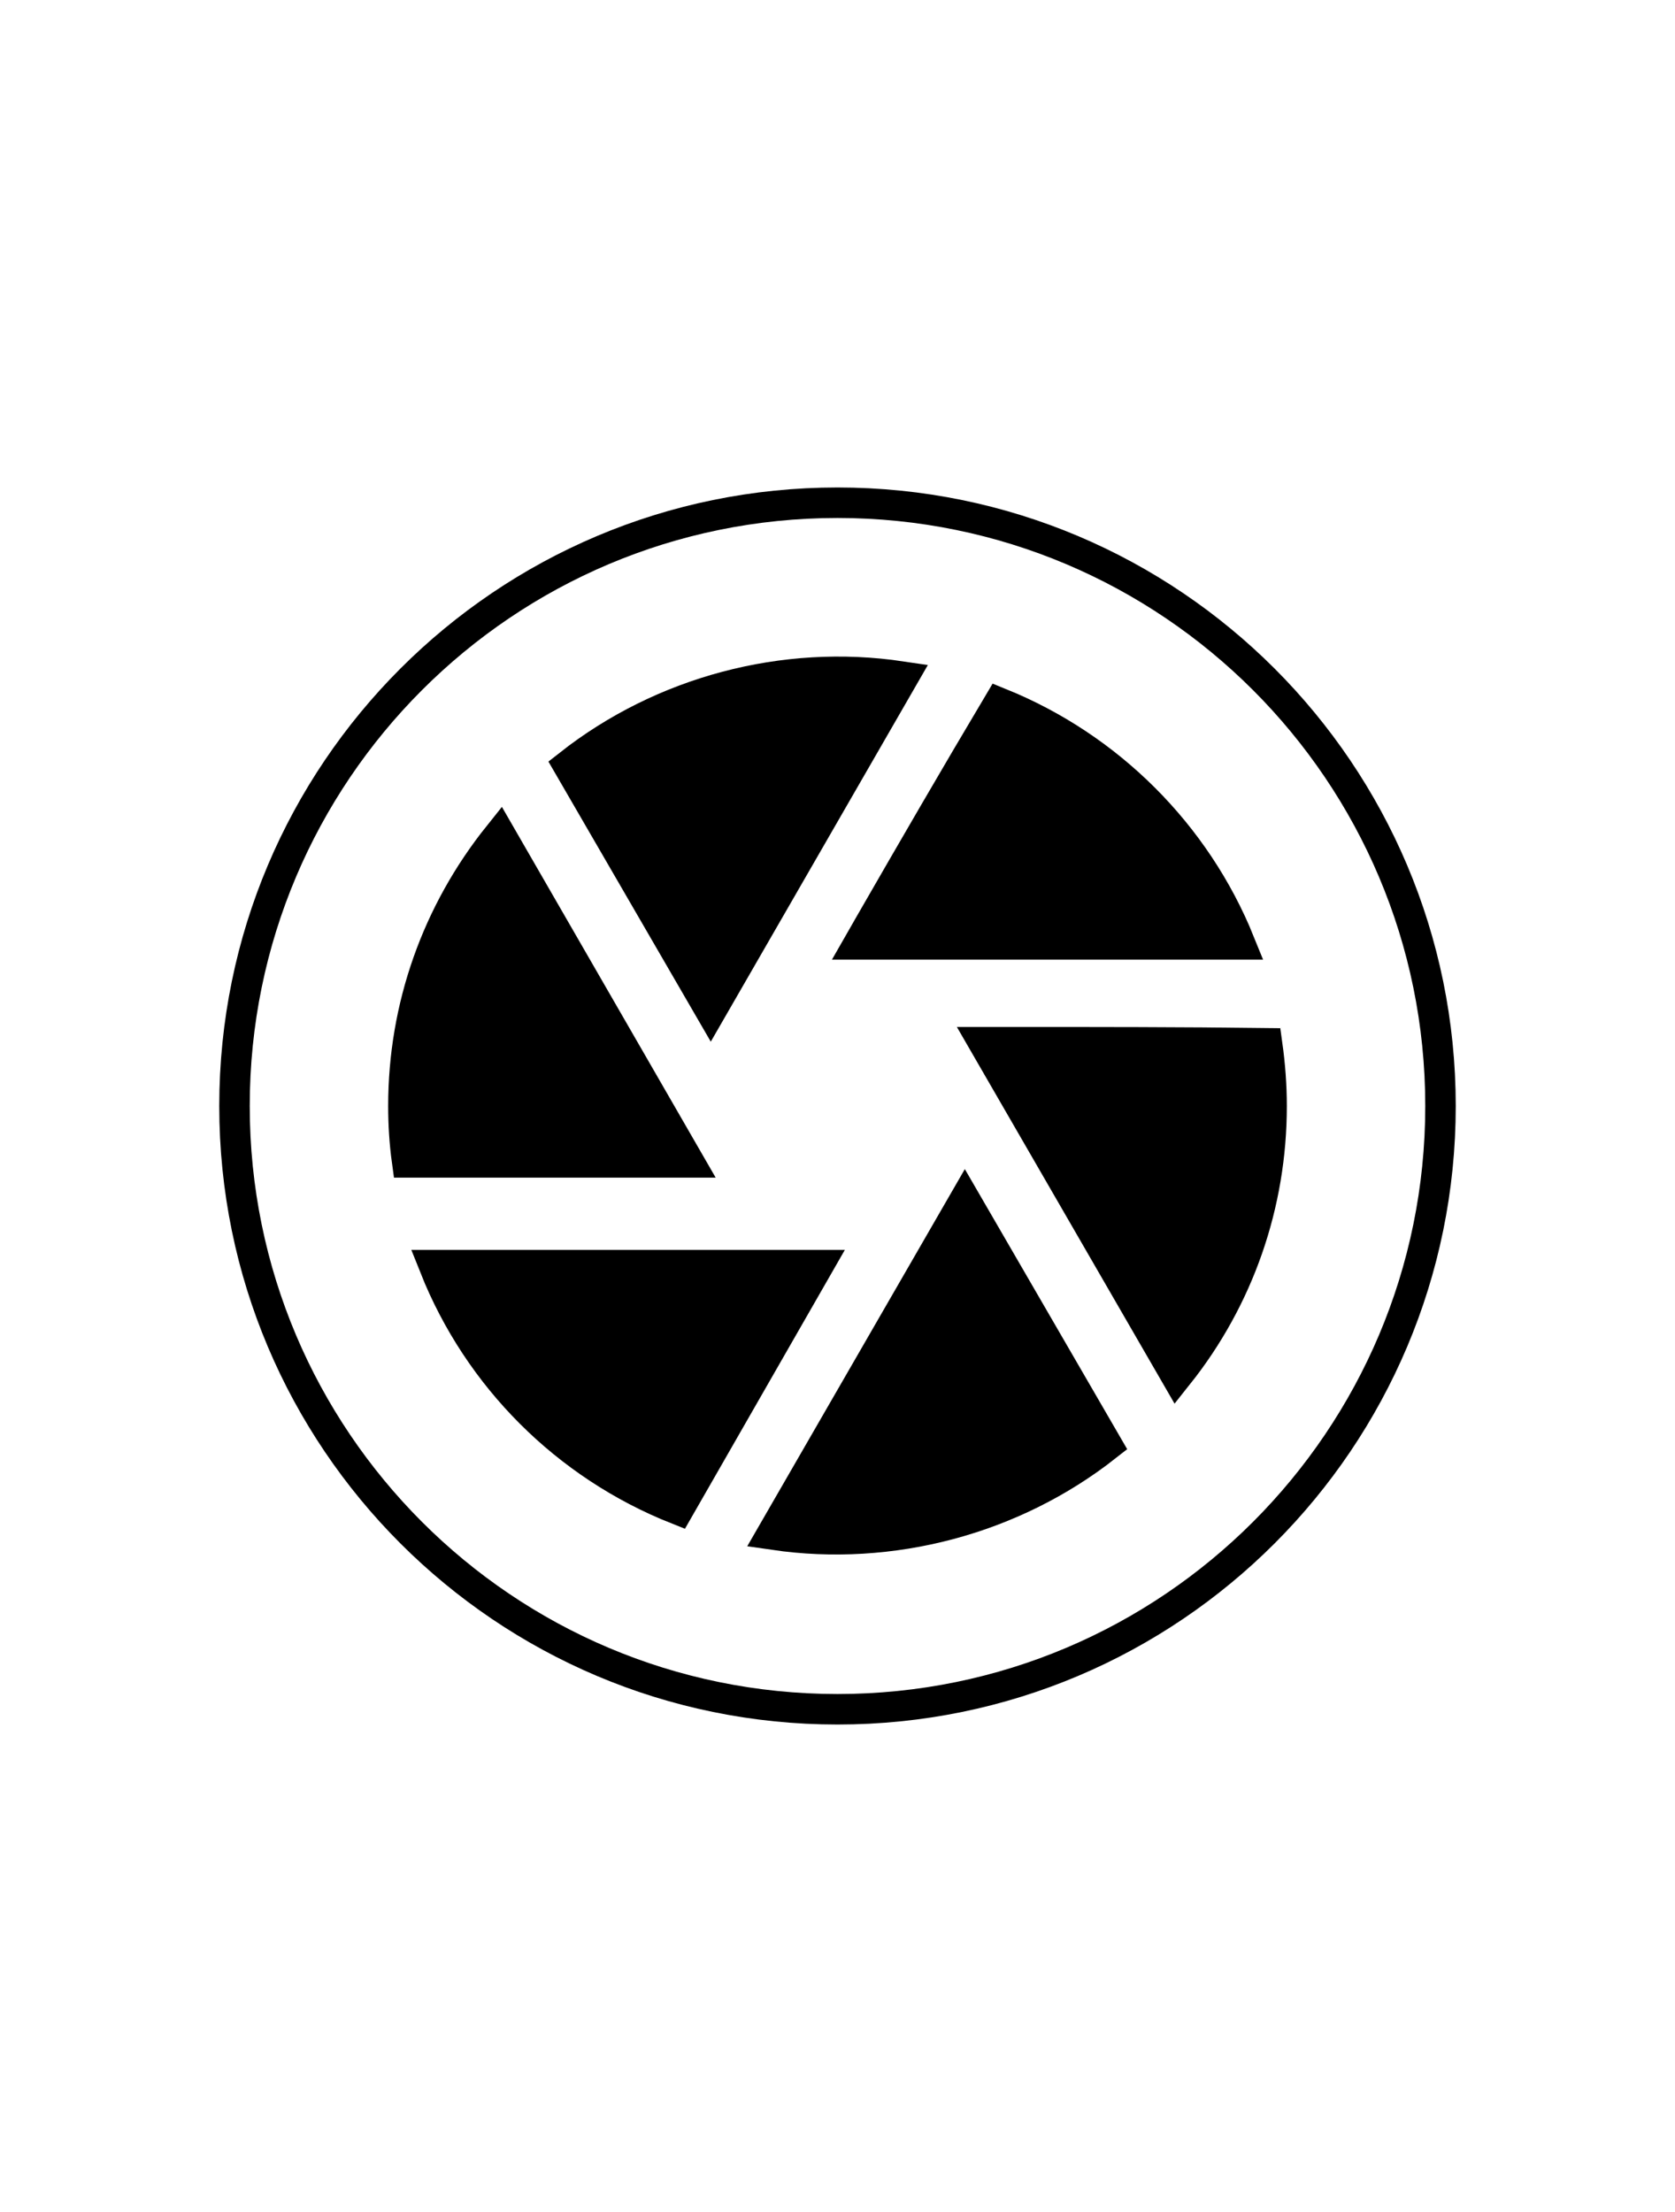
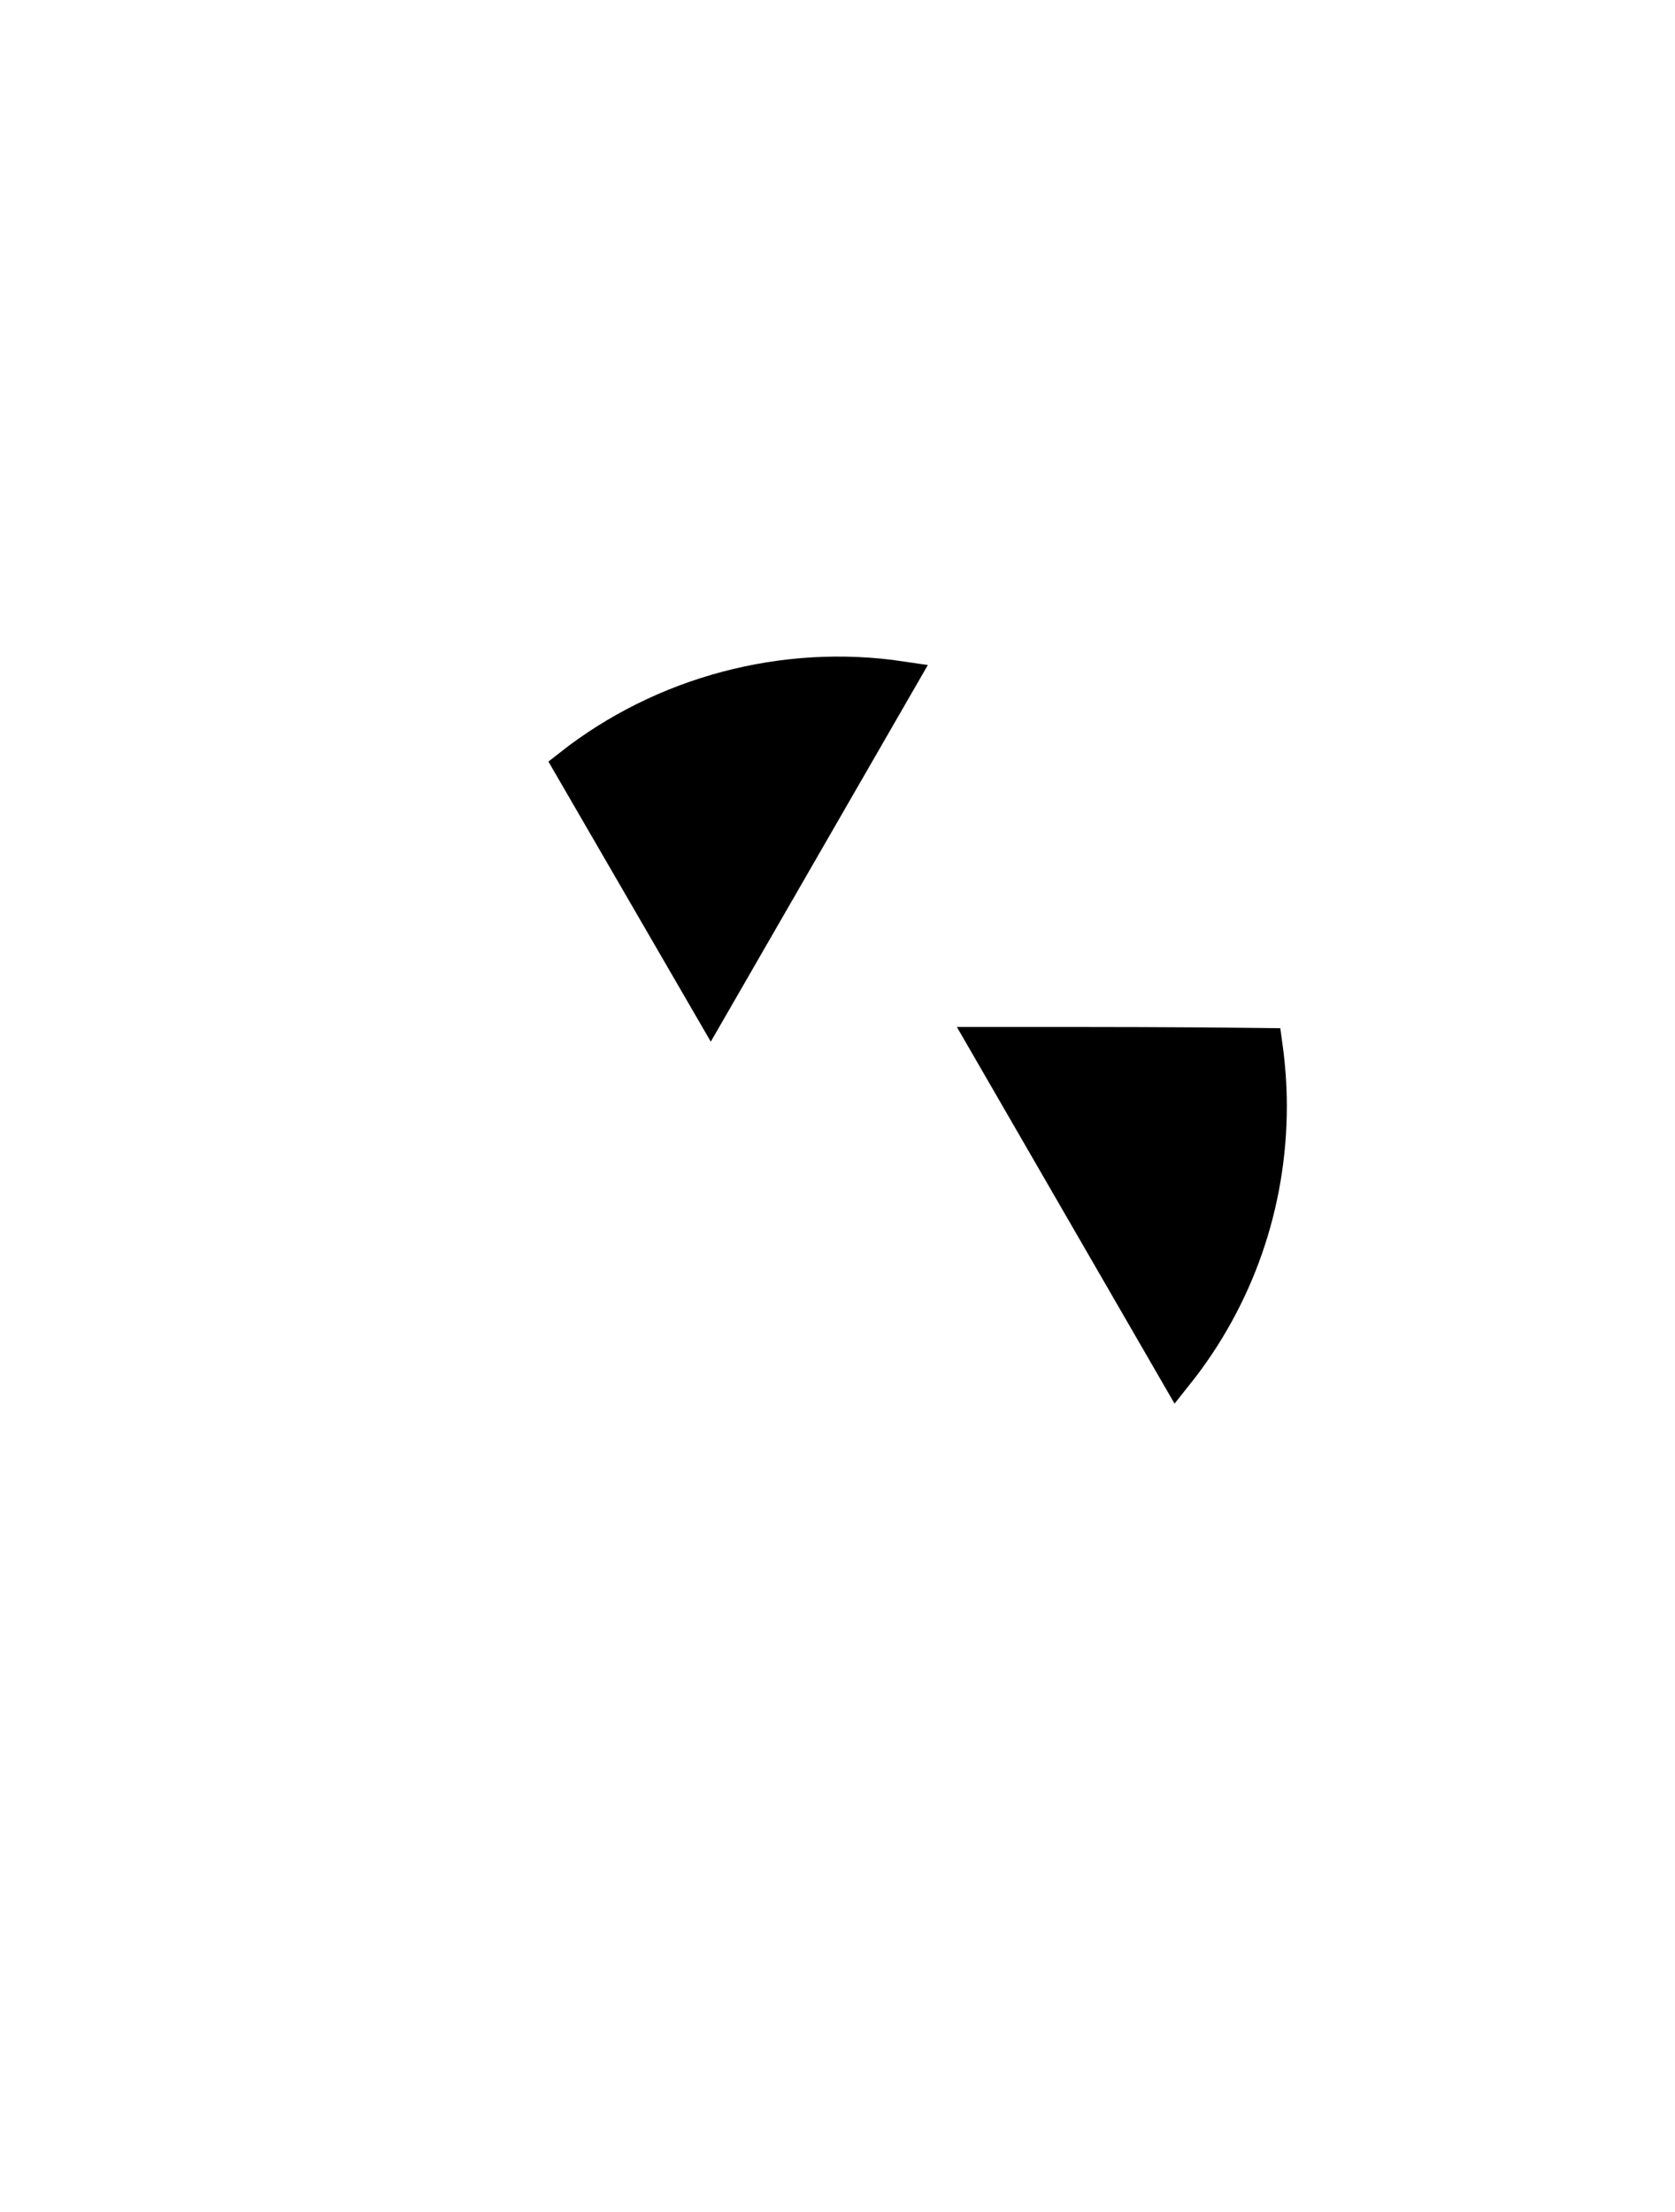
<svg xmlns="http://www.w3.org/2000/svg" width="50" height="66" viewBox="0 0 50 66" fill="none">
  <g id="Icon-Defroissable">
    <g id="Group">
-       <path id="Vector" d="M25 51C34.941 51 43 42.941 43 33C43 23.059 34.941 15 25 15C15.059 15 7 23.059 7 33C7 42.941 15.059 51 25 51Z" stroke="black" stroke-width="0.91" stroke-miterlimit="10" />
      <g id="Group_2">
        <path id="Vector_2" d="M37.913 33C37.913 35.932 36.934 38.727 35.127 40.996L29.43 31.142H30.08C32.762 31.142 35.277 31.142 37.782 31.174C37.867 31.784 37.913 32.399 37.913 33Z" fill="black" stroke="black" />
        <path id="Vector_3" d="M26.897 20.229L21.216 30.082L17.021 22.848C19.794 20.669 23.409 19.709 26.897 20.229Z" fill="black" stroke="black" />
-         <path id="Vector_4" d="M13.016 37.794H24.356L20.228 44.99C16.924 43.678 14.32 41.067 13.016 37.794Z" fill="black" stroke="black" />
-         <path id="Vector_5" d="M23.107 45.748L28.802 35.881L32.997 43.115C30.221 45.297 26.6 46.258 23.107 45.748Z" fill="black" stroke="black" />
-         <path id="Vector_6" d="M14.915 24.96L20.498 34.638H12.196C12.121 34.094 12.087 33.548 12.087 33C12.087 30.047 13.085 27.247 14.915 24.96Z" fill="black" stroke="black" />
-         <path id="Vector_7" d="M26 27.603C26 27.602 26 27.602 26 27.602C27.315 25.318 28.564 23.166 29.84 21.022C33.07 22.329 35.657 24.908 36.962 28.132H25.697L26 27.603Z" fill="black" stroke="black" />
      </g>
    </g>
  </g>
</svg>